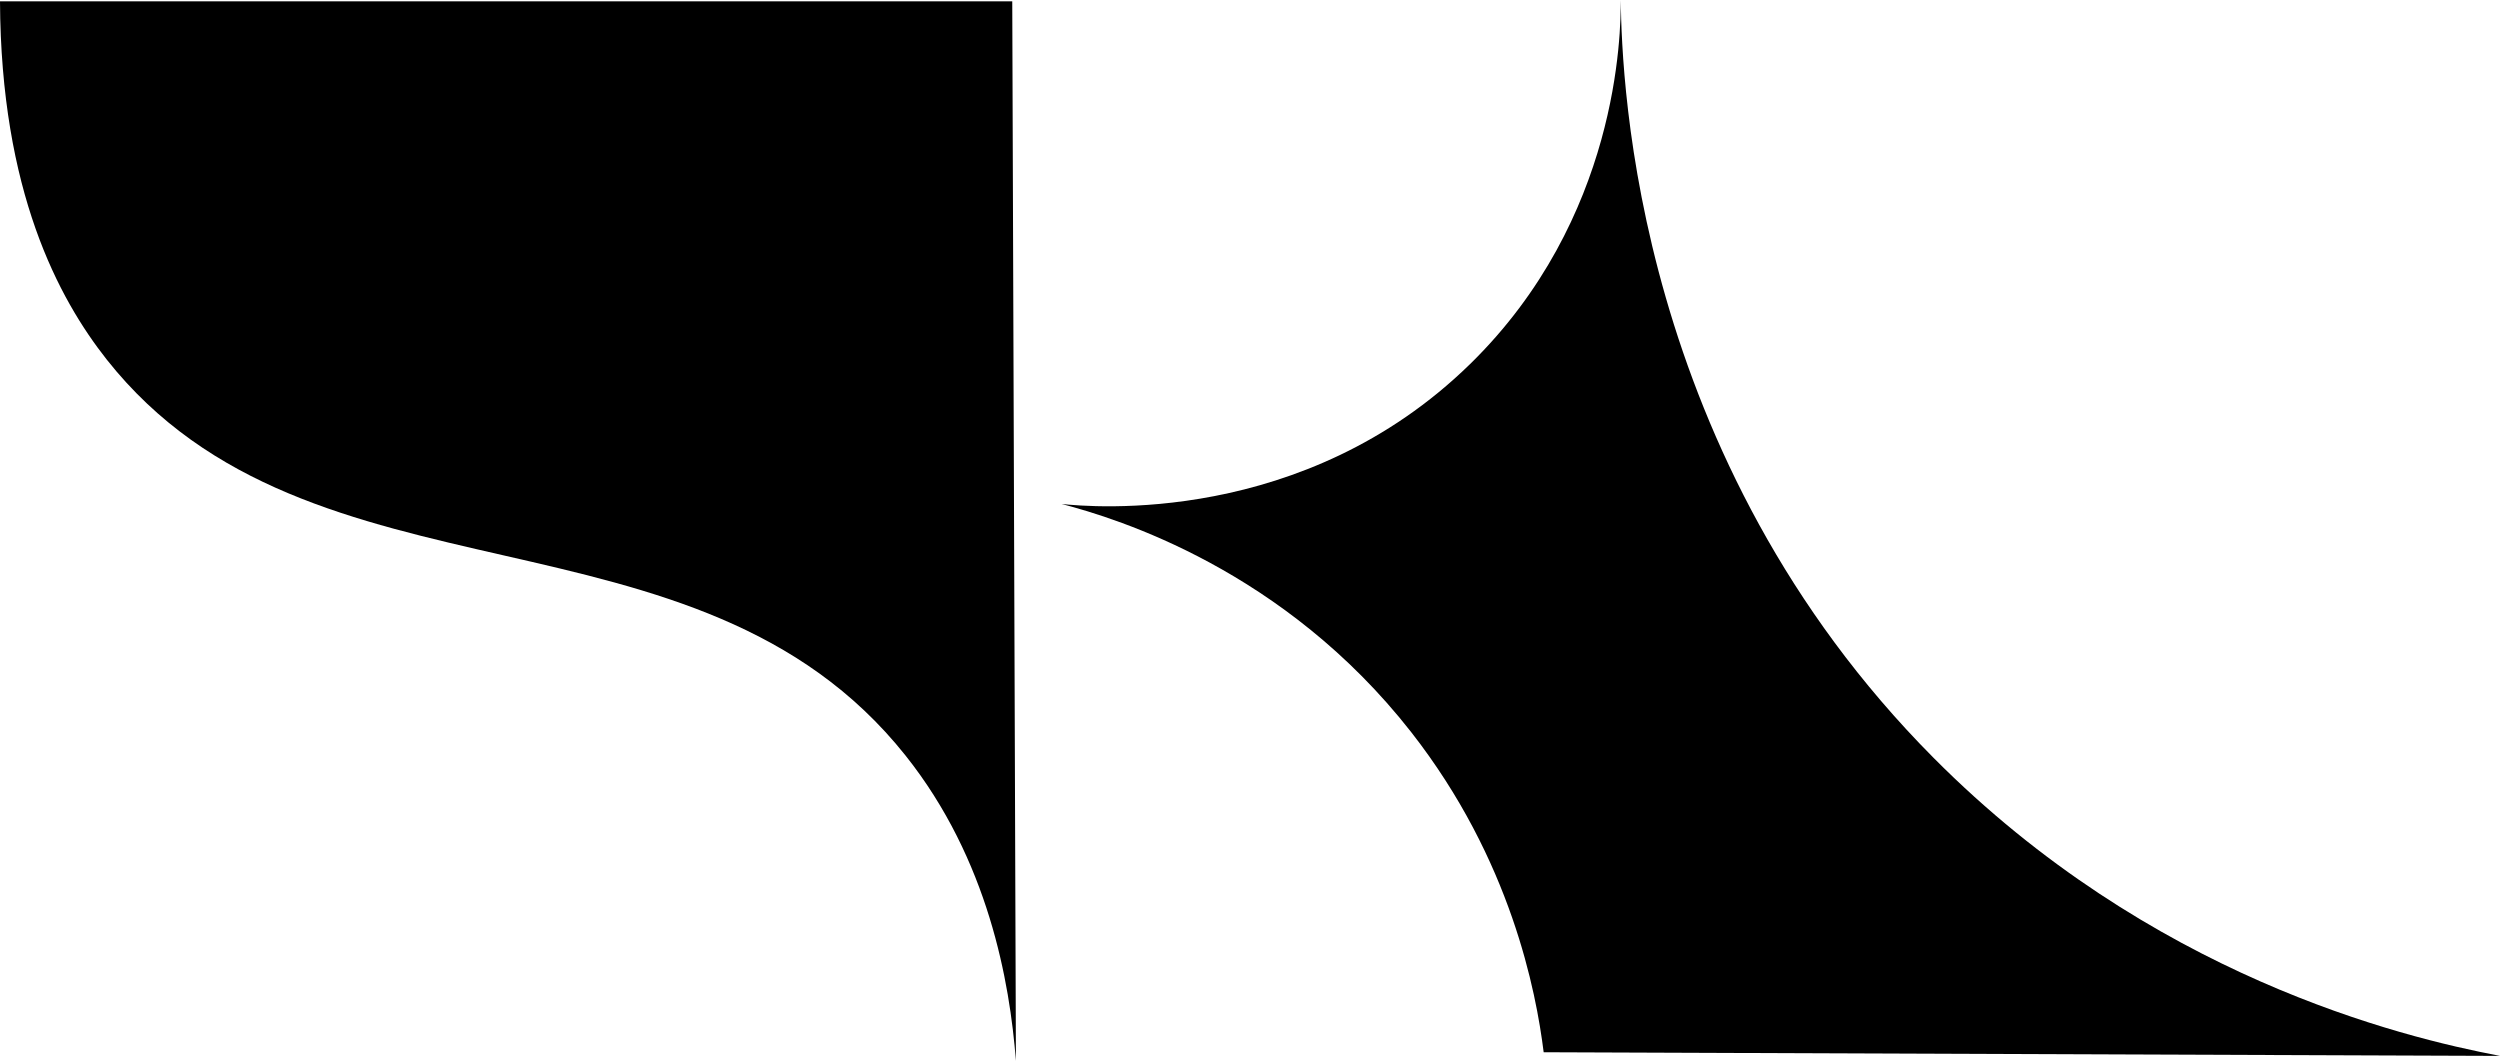
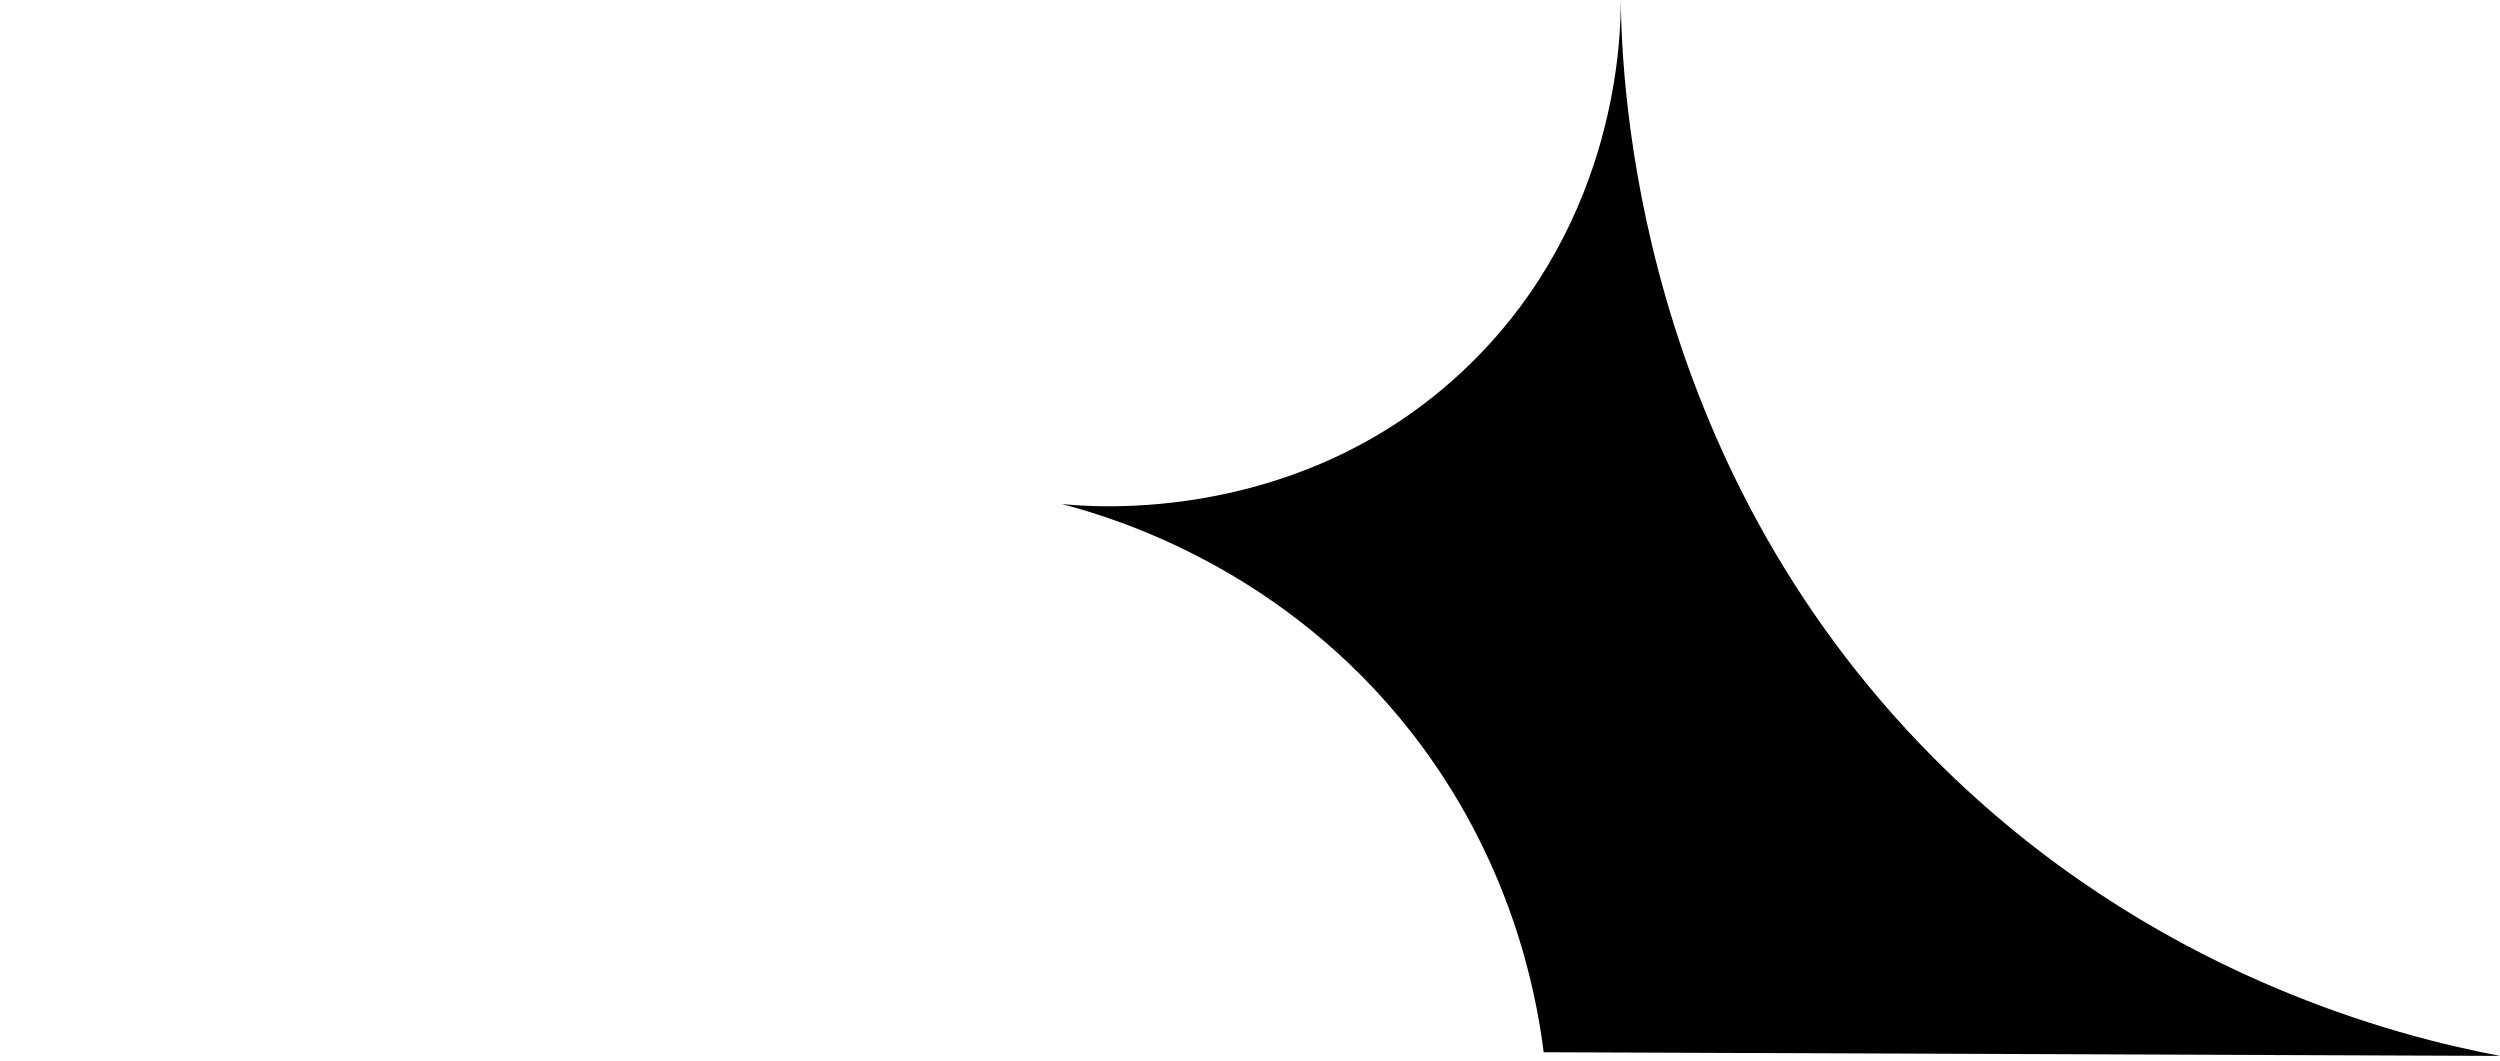
<svg xmlns="http://www.w3.org/2000/svg" id="Layer_2" viewBox="0 0 191.33 81.19">
  <title>Kolombiken logo</title>
  <g id="Layer_2-2">
-     <path d="m0,.1h77.47c.09,27.03.19,54.06.28,81.09-.47-6.04-2.1-15.39-8.45-23.37-16.04-20.16-45.51-10.56-61.13-30.3C4.47,22.83.07,14.64,0,.1Z" />
-   </g>
+     </g>
  <g id="Layer_3">
    <path d="m118.13,80.53c24.4.09,48.8.19,73.21.28-7.68-1.45-26.82-6.16-43.36-22.81C125.18,35.06,124.12,6.36,124.04,0c.01,2.55-.15,16.74-11.54,27.87-12.71,12.42-29.03,10.94-31.25,10.7,4.29,1.12,17.03,5.04,26.75,17.46,7.65,9.78,9.56,19.87,10.14,24.5Z" />
  </g>
</svg>